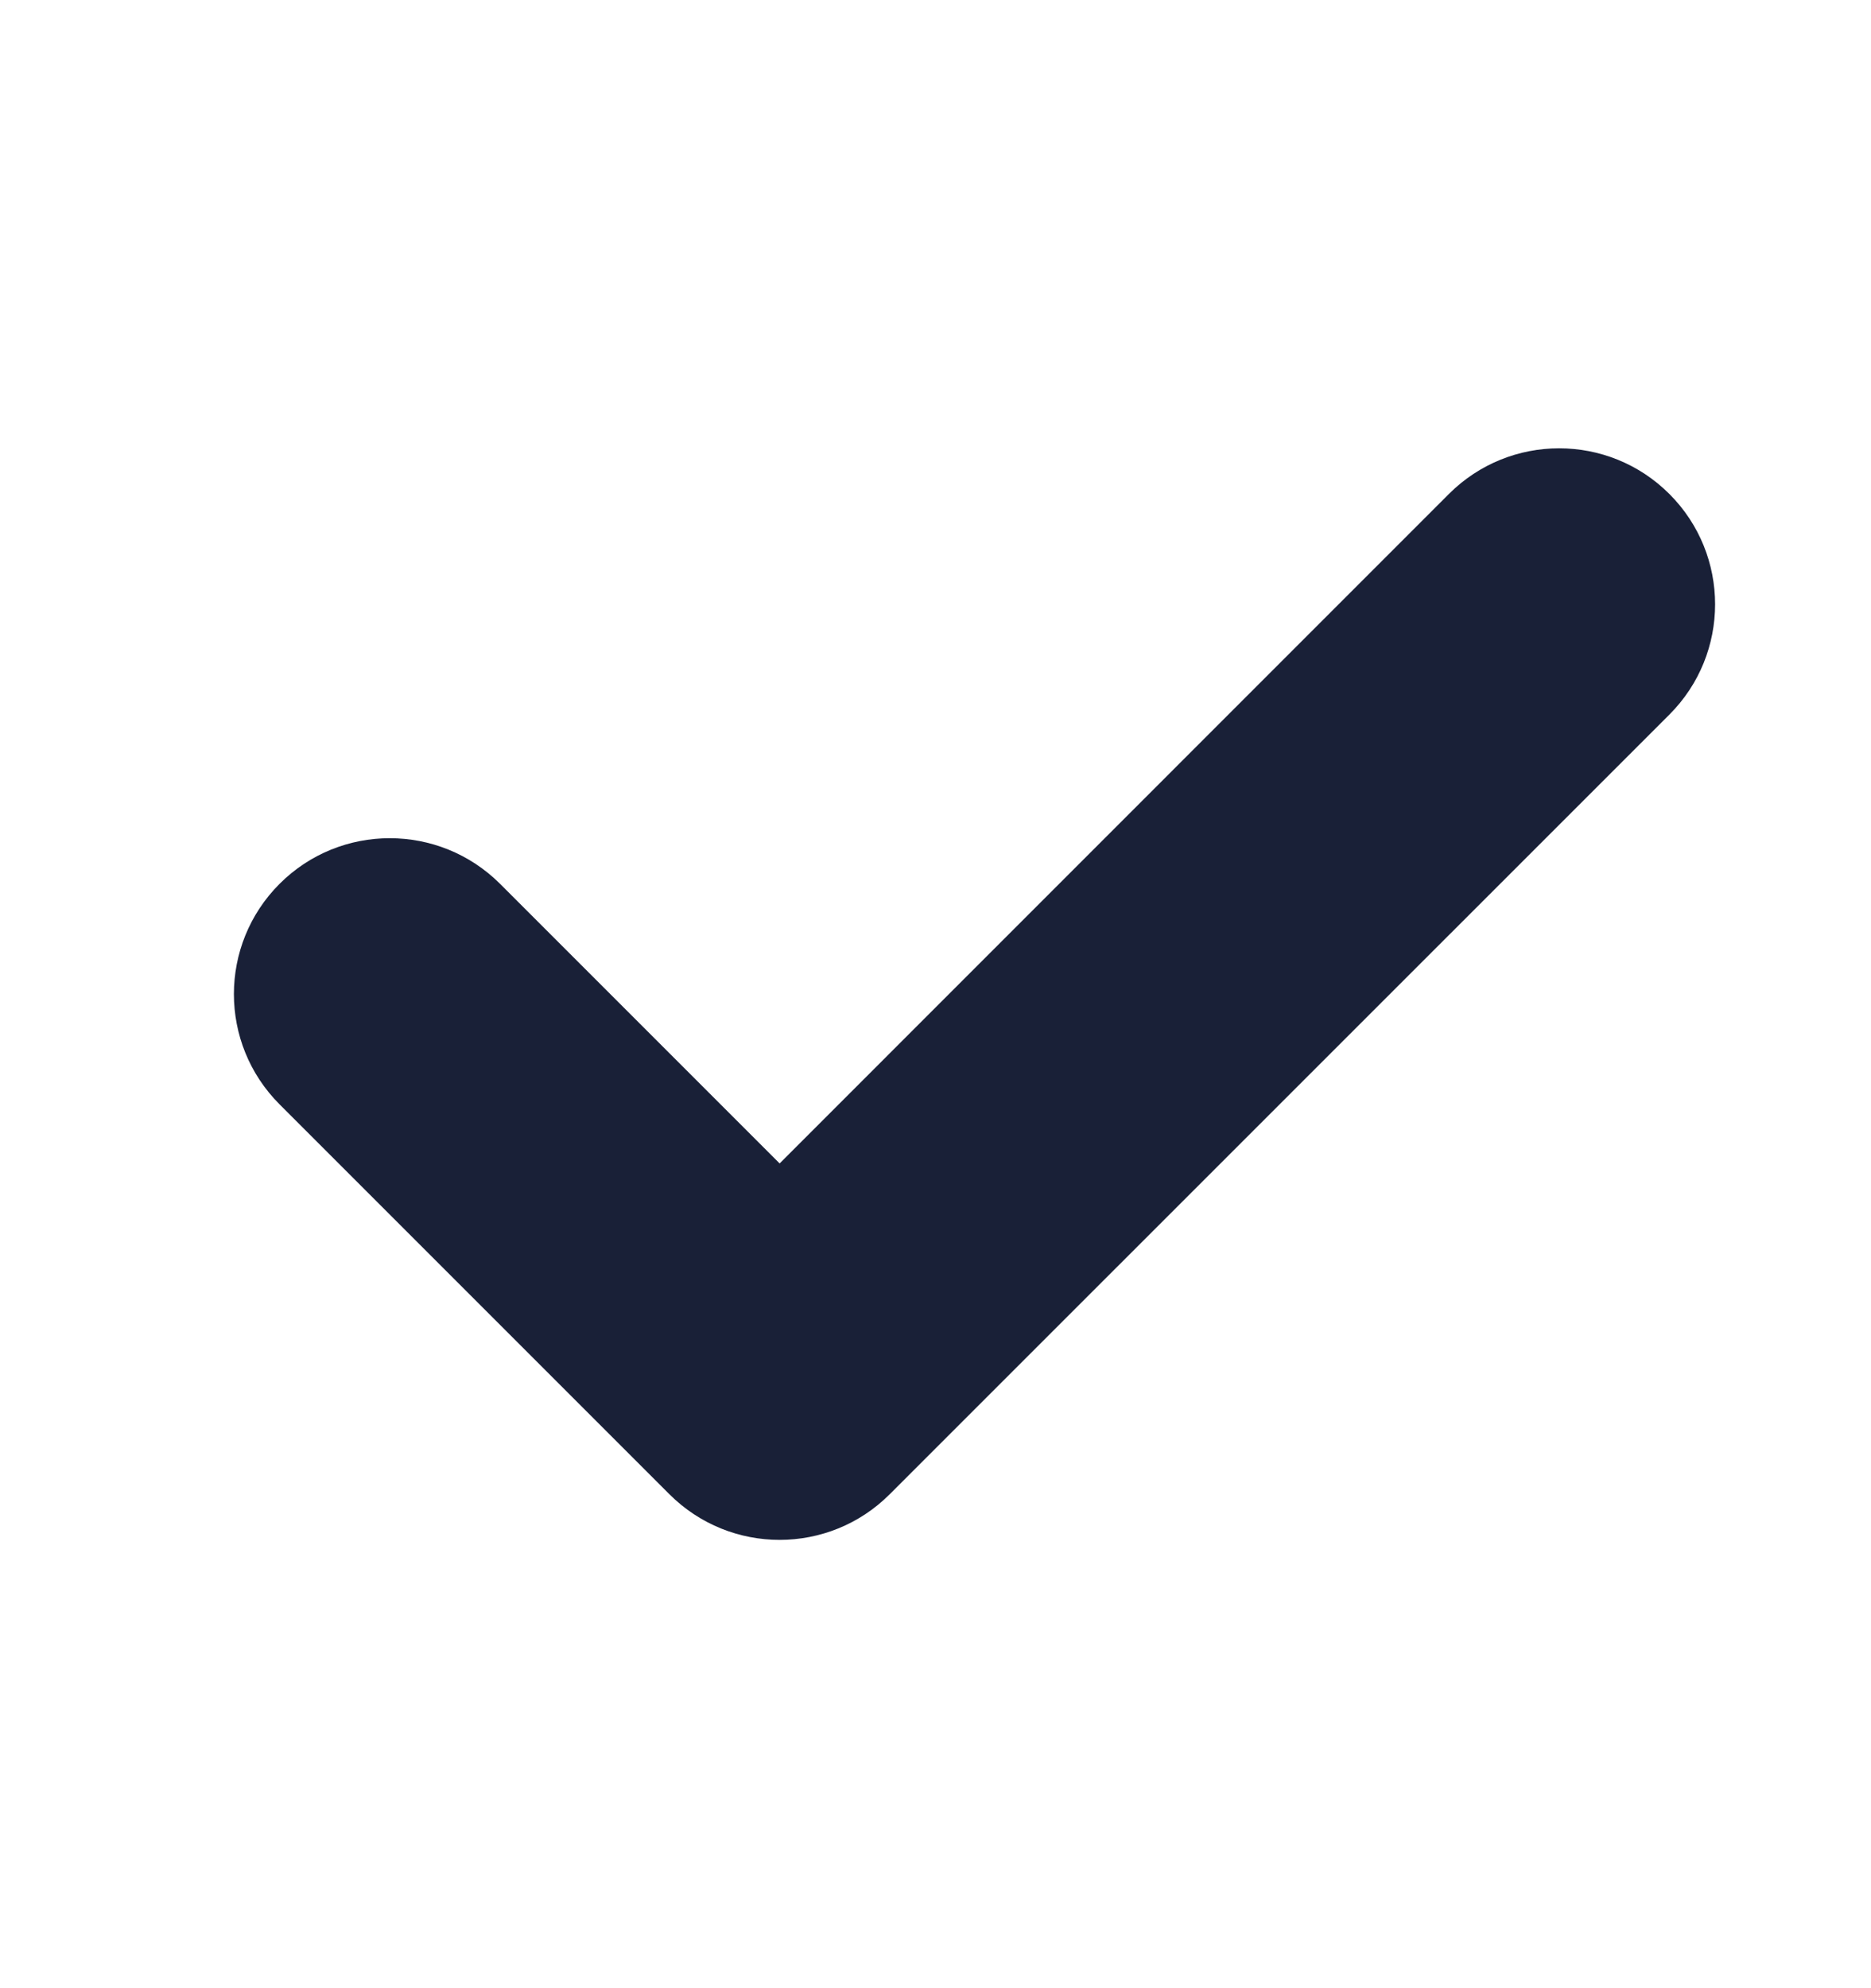
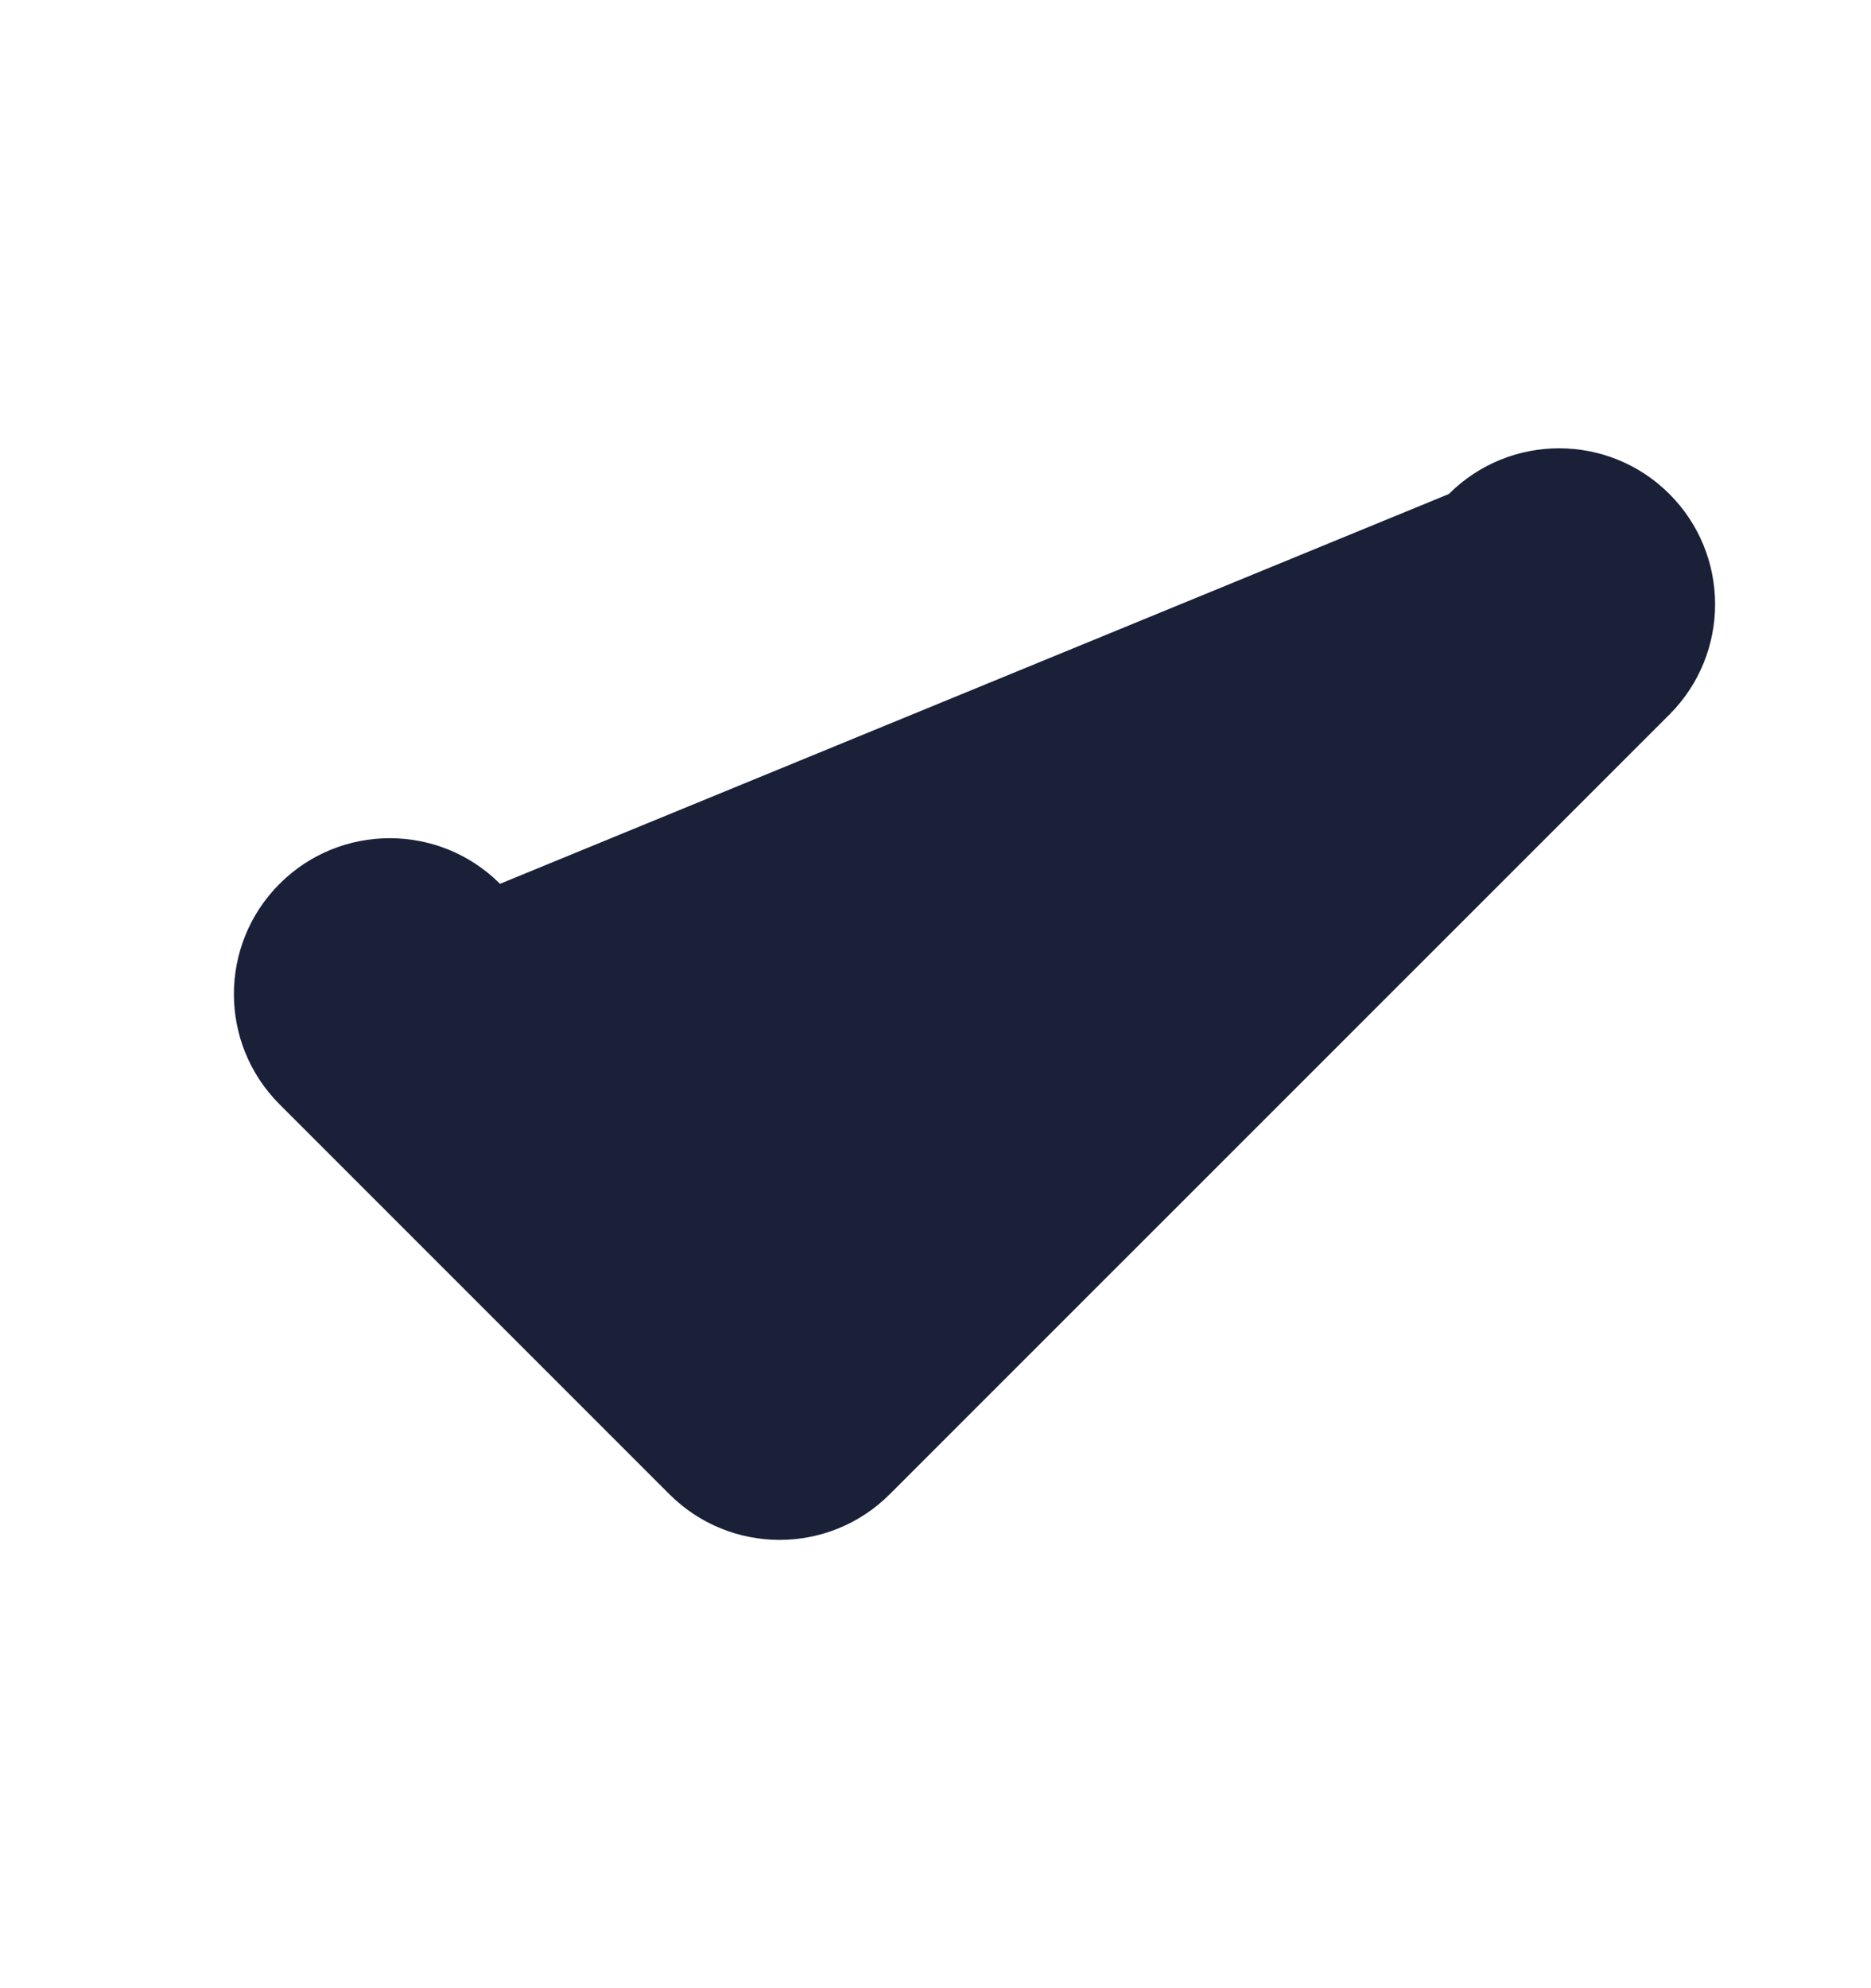
<svg xmlns="http://www.w3.org/2000/svg" width="16" height="17" viewBox="0 0 16 17" fill="none">
-   <path fill-rule="evenodd" clip-rule="evenodd" d="M14.276 4.224C14.797 4.745 14.797 5.589 14.276 6.11L7.609 12.776C7.089 13.297 6.245 13.297 5.724 12.776L2.391 9.443C1.87 8.922 1.87 8.078 2.391 7.557C2.911 7.037 3.755 7.037 4.276 7.557L6.667 9.948L12.39 4.224C12.911 3.703 13.755 3.703 14.276 4.224Z" fill="#192037" />
+   <path fill-rule="evenodd" clip-rule="evenodd" d="M14.276 4.224C14.797 4.745 14.797 5.589 14.276 6.11L7.609 12.776C7.089 13.297 6.245 13.297 5.724 12.776L2.391 9.443C1.87 8.922 1.87 8.078 2.391 7.557C2.911 7.037 3.755 7.037 4.276 7.557L12.39 4.224C12.911 3.703 13.755 3.703 14.276 4.224Z" fill="#192037" />
</svg>